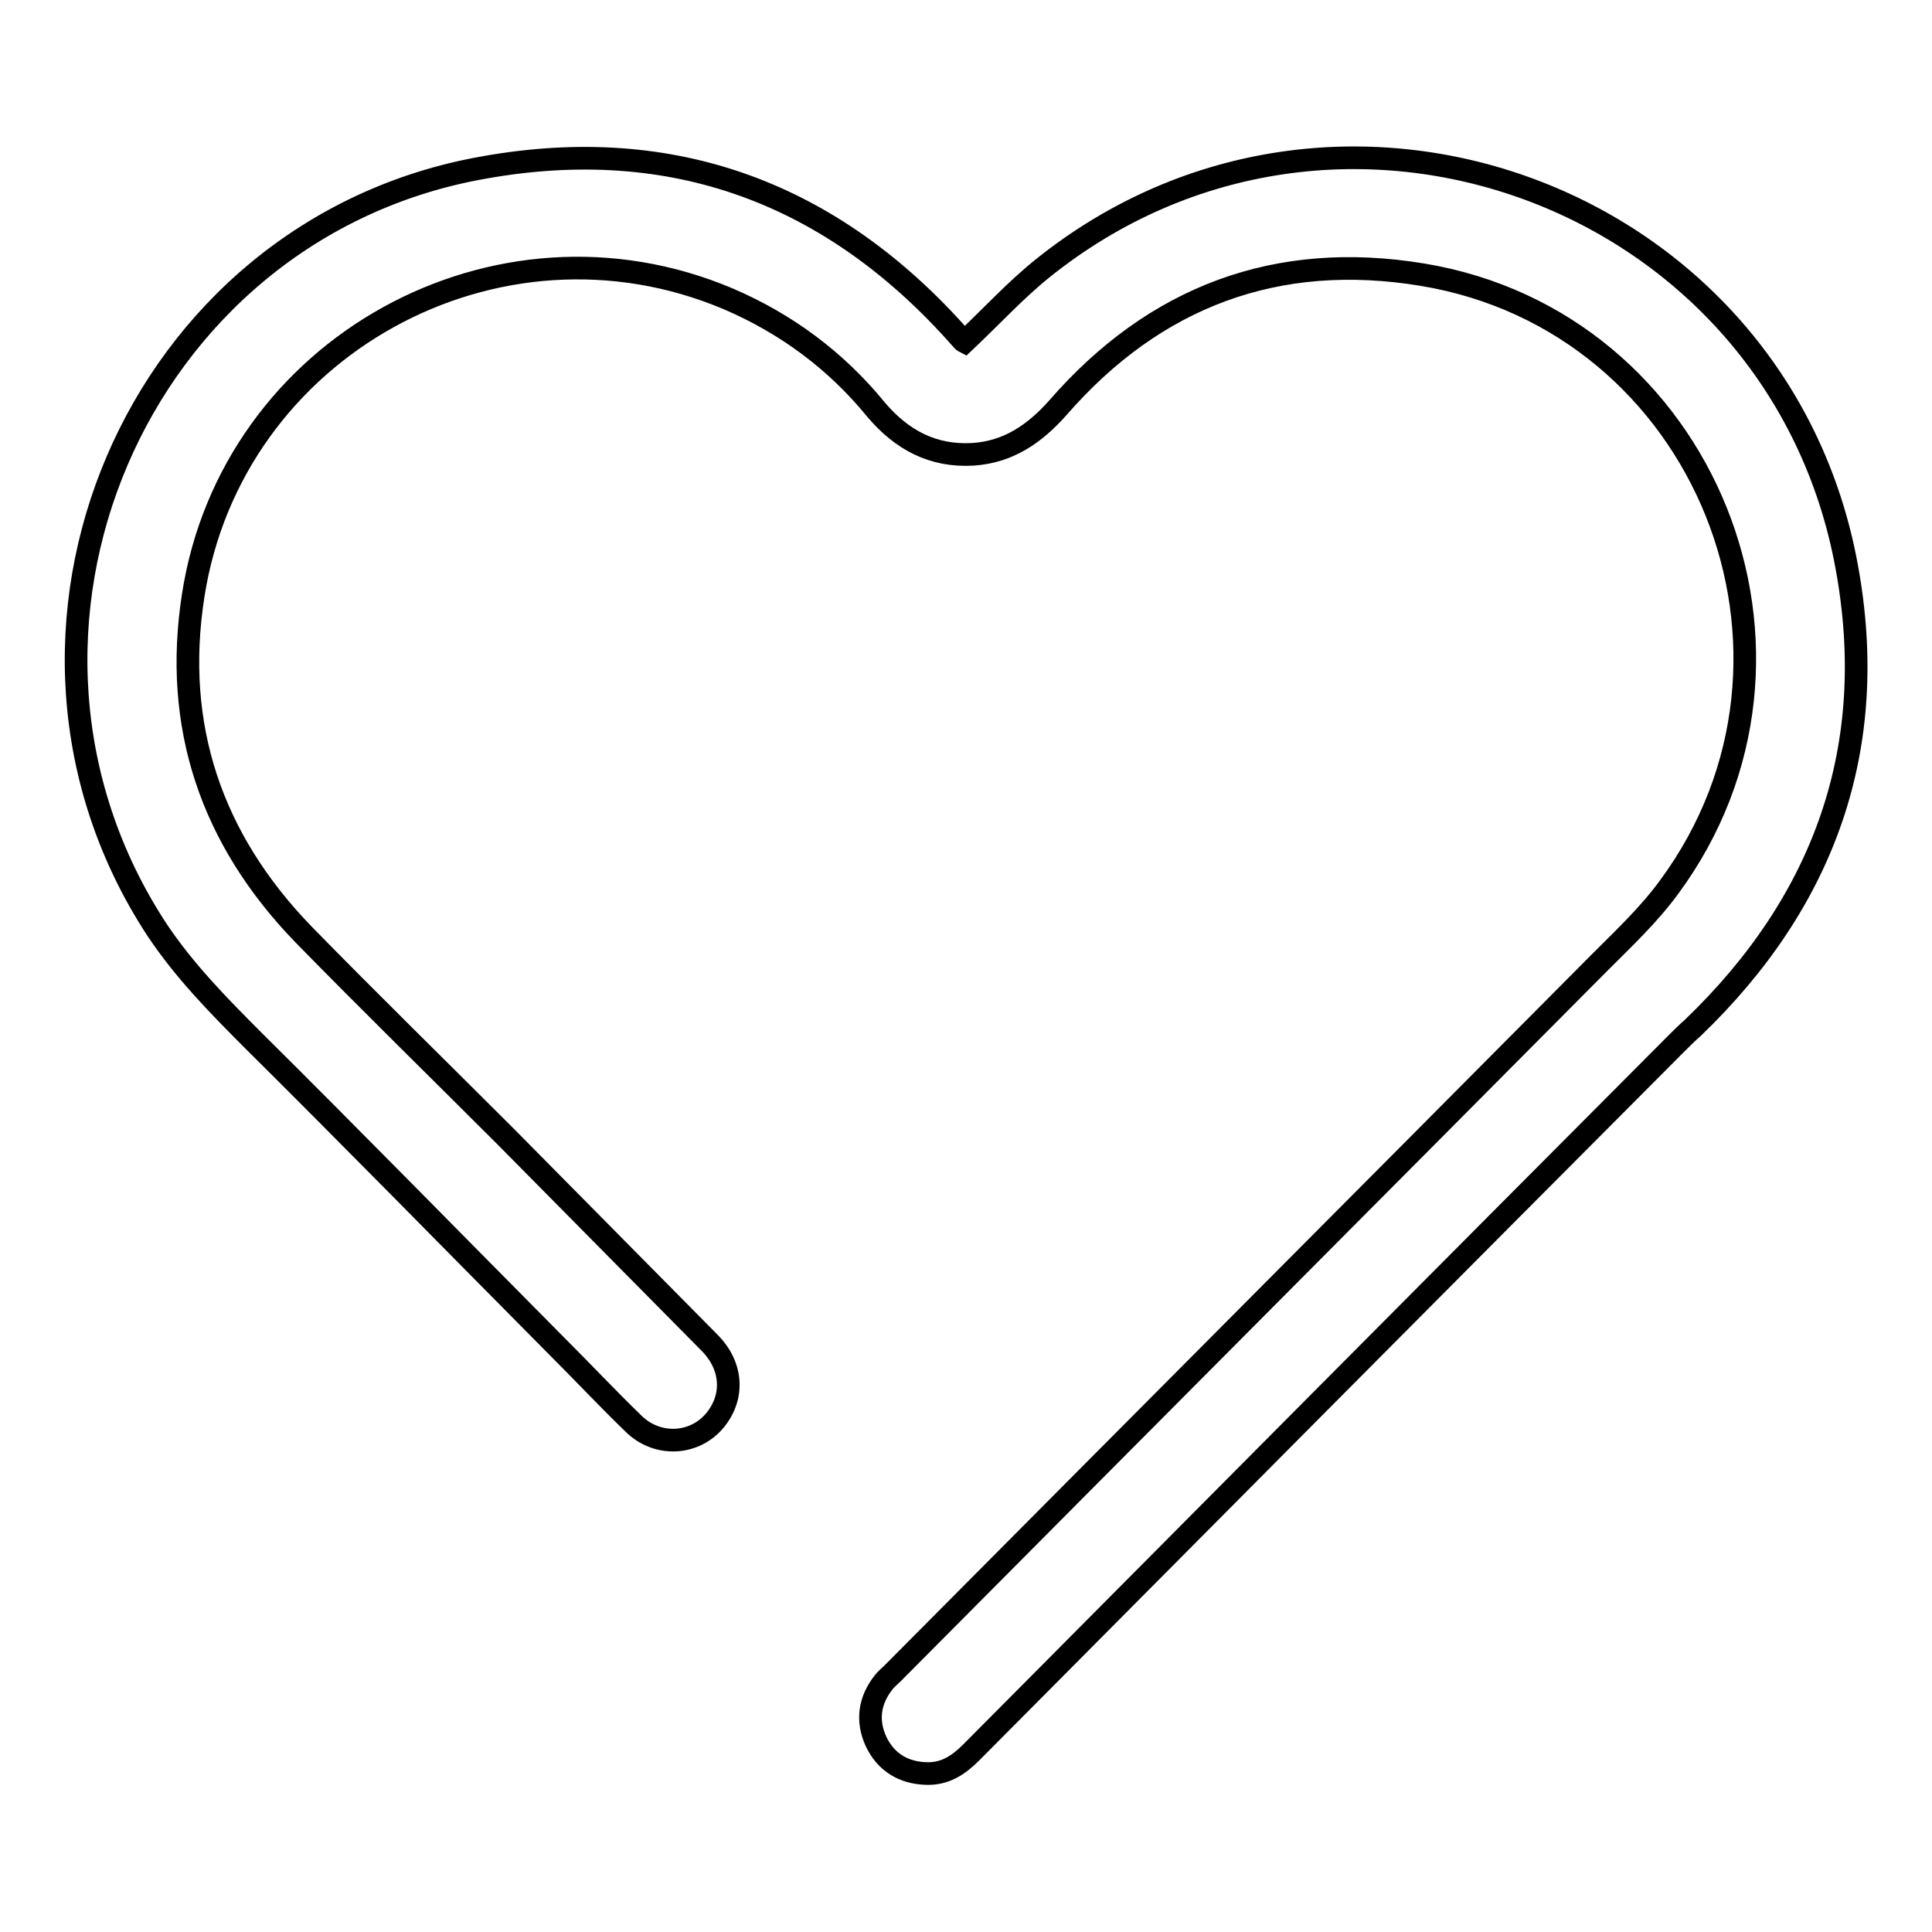
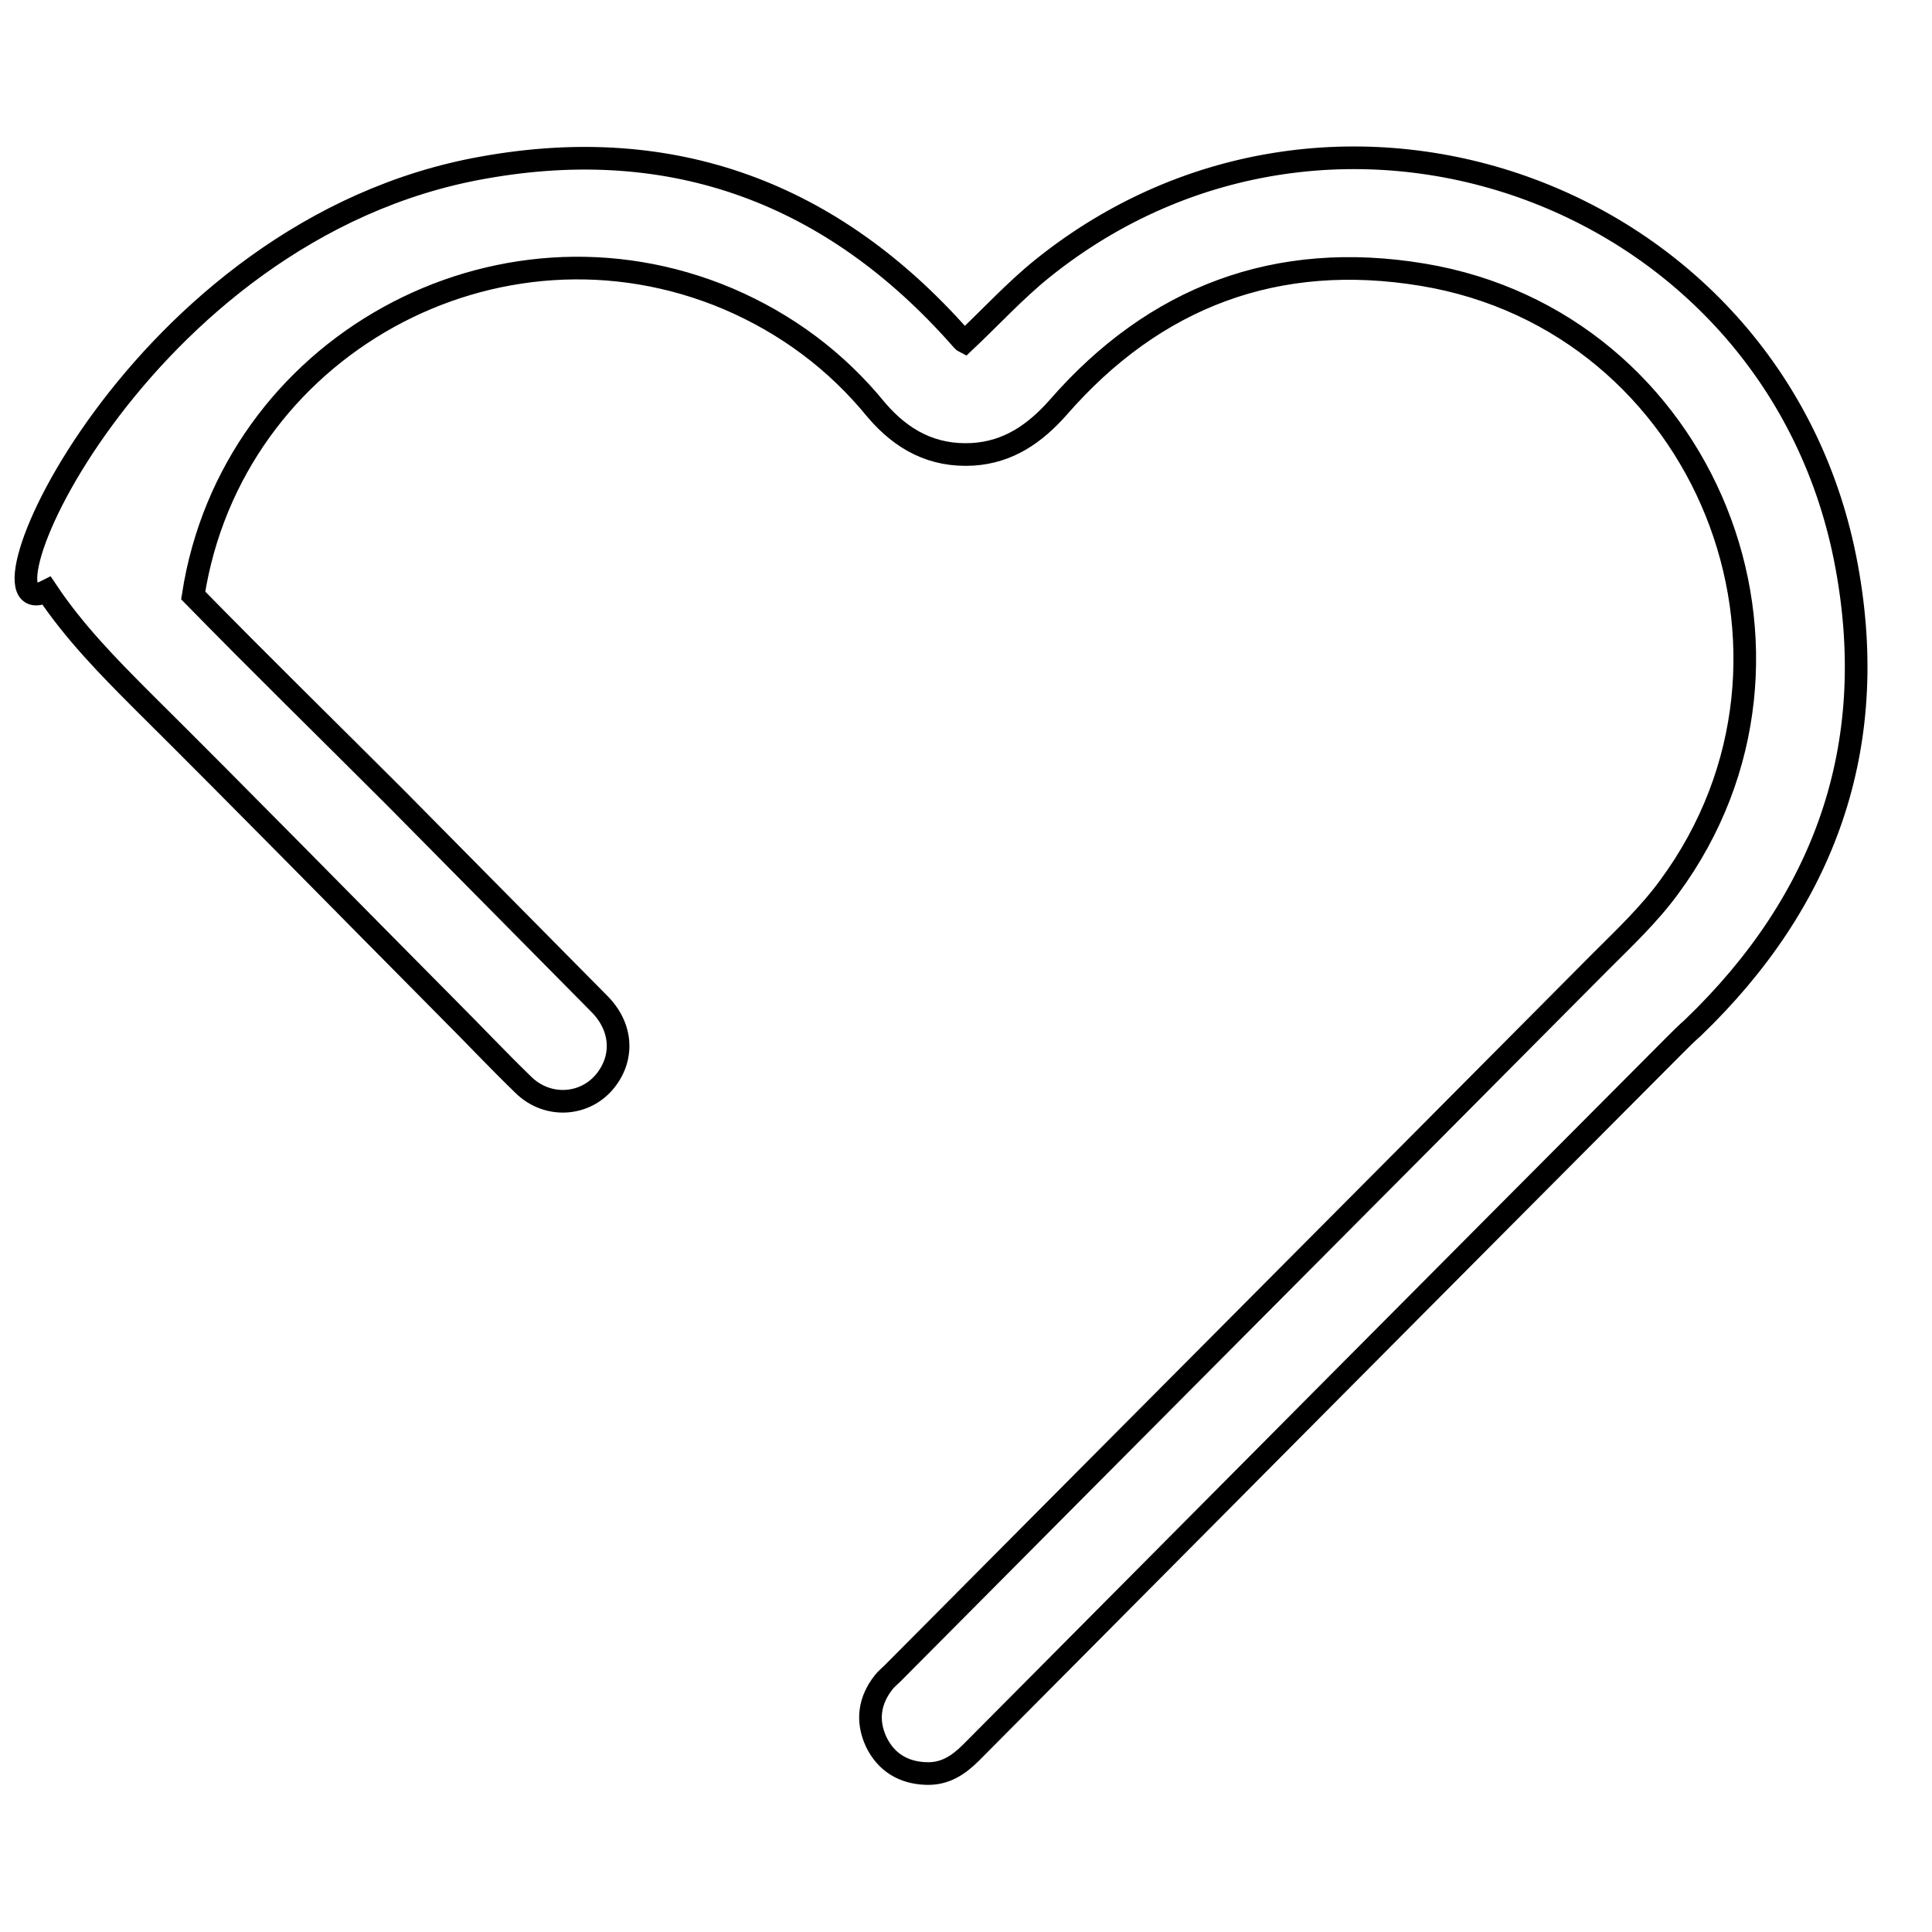
<svg xmlns="http://www.w3.org/2000/svg" version="1.1" x="0px" y="0px" viewBox="0 0 256 256" enable-background="new 0 0 256 256" xml:space="preserve">
  <g>
-     <path stroke-width="3" fill-opacity="0" stroke="#000000" d="M127.8,45.3c3.5-3.3,6.7-6.8,10.3-9.7c39-31.4,97.6-9.8,106.6,39.5c4.4,23.9-2.9,44.3-20.4,61.1 c-0.8,0.7-1.6,1.5-2.3,2.2c-31.1,31.2-62.2,62.5-93.3,93.8c-1.7,1.7-3.5,2.9-6,2.8c-3-0.1-5.3-1.5-6.6-4.2c-1.3-2.8-0.9-5.5,1-7.9 c0.3-0.4,0.8-0.8,1.2-1.2c31.2-31.4,62.5-62.8,93.7-94.2c3.2-3.2,6.5-6.3,9.2-10c22.6-30.7,4.8-74.9-32.7-81.1 c-19.3-3.2-35.5,2.9-48.3,17.6c-3.1,3.5-6.6,5.9-11.3,6.2c-5.3,0.3-9.4-1.9-12.8-5.9c-5.3-6.5-11.9-11.4-19.6-14.7 c-30.7-13-65.8,6.4-70.9,39.3c-2.7,17.3,2.4,32.3,14.6,44.9c8.8,9,17.9,17.9,26.8,26.8c9,9.1,18,18.2,27,27.3c3,3,3.3,7,0.9,10.1 c-2.7,3.5-7.8,3.8-11,0.6c-3.4-3.3-6.6-6.7-9.9-10c-13.5-13.6-26.9-27.3-40.5-40.8c-4.6-4.6-9.1-9.2-12.7-14.6 C-4.9,84,18,30.3,64.1,22.2c25.1-4.5,46.2,3.4,63.1,22.5C127.4,44.9,127.6,45.2,127.8,45.3z" />
+     <path stroke-width="3" fill-opacity="0" stroke="#000000" d="M127.8,45.3c3.5-3.3,6.7-6.8,10.3-9.7c39-31.4,97.6-9.8,106.6,39.5c4.4,23.9-2.9,44.3-20.4,61.1 c-0.8,0.7-1.6,1.5-2.3,2.2c-31.1,31.2-62.2,62.5-93.3,93.8c-1.7,1.7-3.5,2.9-6,2.8c-3-0.1-5.3-1.5-6.6-4.2c-1.3-2.8-0.9-5.5,1-7.9 c0.3-0.4,0.8-0.8,1.2-1.2c31.2-31.4,62.5-62.8,93.7-94.2c3.2-3.2,6.5-6.3,9.2-10c22.6-30.7,4.8-74.9-32.7-81.1 c-19.3-3.2-35.5,2.9-48.3,17.6c-3.1,3.5-6.6,5.9-11.3,6.2c-5.3,0.3-9.4-1.9-12.8-5.9c-5.3-6.5-11.9-11.4-19.6-14.7 c-30.7-13-65.8,6.4-70.9,39.3c8.8,9,17.9,17.9,26.8,26.8c9,9.1,18,18.2,27,27.3c3,3,3.3,7,0.9,10.1 c-2.7,3.5-7.8,3.8-11,0.6c-3.4-3.3-6.6-6.7-9.9-10c-13.5-13.6-26.9-27.3-40.5-40.8c-4.6-4.6-9.1-9.2-12.7-14.6 C-4.9,84,18,30.3,64.1,22.2c25.1-4.5,46.2,3.4,63.1,22.5C127.4,44.9,127.6,45.2,127.8,45.3z" />
  </g>
</svg>